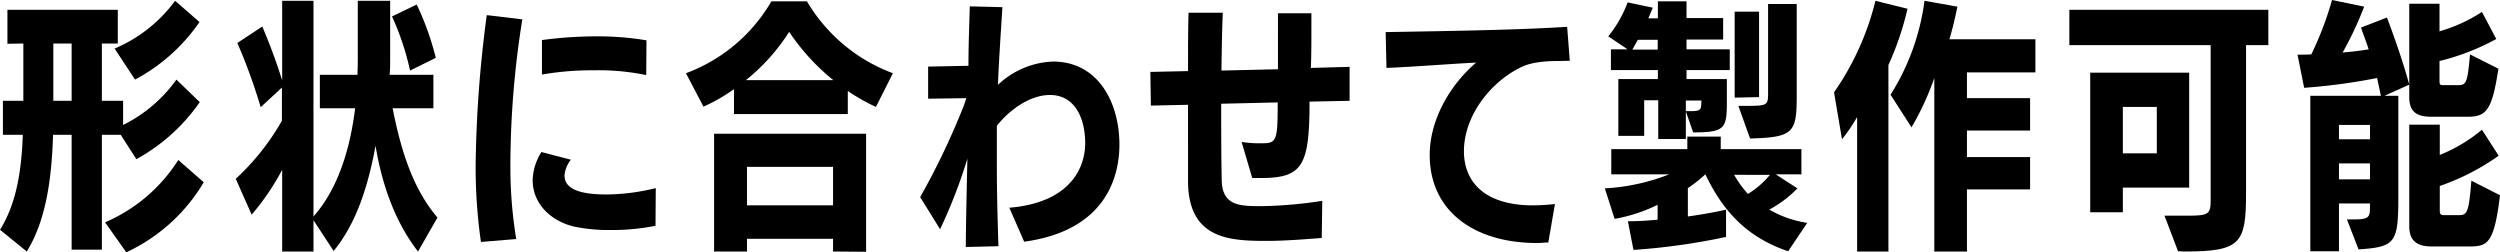
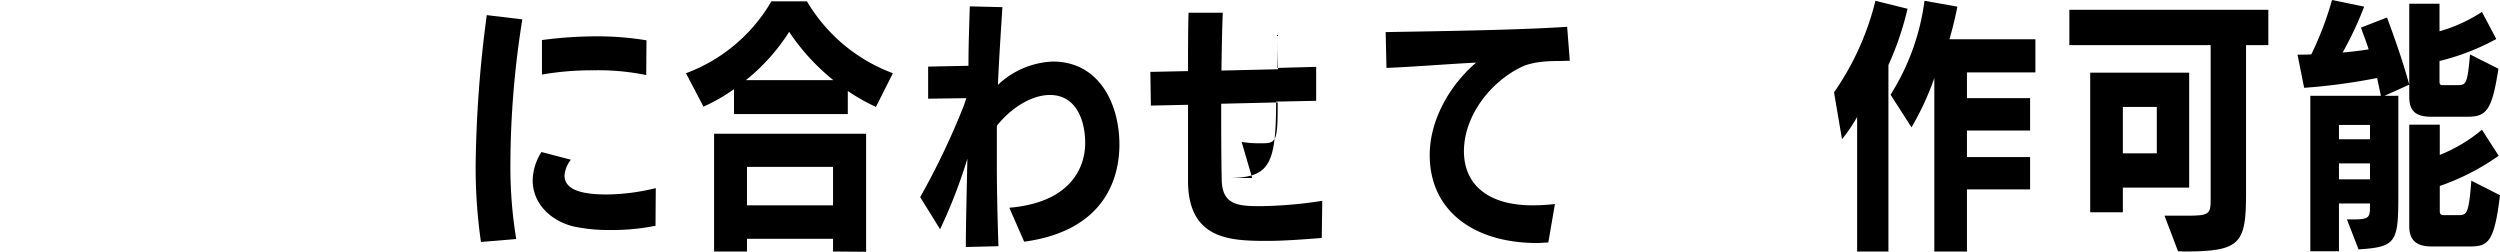
<svg xmlns="http://www.w3.org/2000/svg" viewBox="0 0 471.16 47.55">
  <g id="レイヤー_2" data-name="レイヤー 2">
    <g id="achivements">
-       <path d="M13.5,47.05V25.4H10c-.25,7.9-1.2,15.9-4.95,22L0,43.3c3.05-4.85,4.05-10.95,4.3-17.9H.55V19H4.4V8.2l-3,.05V1.85H22.2V8.2h-3V19h4v4.55A27.1,27.1,0,0,0,33.25,15l4.4,4.25A35,35,0,0,1,25.7,30L22.75,25.4H19.2V47.05Zm0-38.85H10.05V19H13.5Zm6.3,33.7A30.56,30.56,0,0,0,33.6,30.15l4.8,4.2a33.2,33.2,0,0,1-14.6,13.2ZM21.6,9.15A27.31,27.31,0,0,0,33,.15l4.6,4A34.28,34.28,0,0,1,25.45,15Z" />
-       <path d="M78.78,47.4c-4-5.15-6.7-11.95-8-19.95-1.35,7.4-3.55,14.55-7.9,19.85l-3.8-5.8v5.9h-5.9V32a46.22,46.22,0,0,1-5.75,8.45l-3-6.75a45.2,45.2,0,0,0,8.7-10.95V16.5l-4,3.7A105.89,105.89,0,0,0,44.73,8.1L49.43,5a108.13,108.13,0,0,1,3.75,10.15V.15h5.9V40.8c4.6-5.2,6.9-12.65,7.85-20.4H60.28V14.1h7.1c0-.95.05-1.9.05-2.85V.15h6.1v11.1c0,.9,0,1.85-.1,2.85h8.25v6.3H74c1.8,9.3,4.35,15.8,8.45,20.6Zm-1.5-34.1a49.94,49.94,0,0,0-3.4-10.2L78.53.85a52.51,52.51,0,0,1,3.6,10.05Z" />
      <path d="M90.64,45.6a99.57,99.57,0,0,1-1-14.2,229.19,229.19,0,0,1,2.1-28.55l6.7.8a174.67,174.67,0,0,0-2.25,27.4,83.73,83.73,0,0,0,1.1,14Zm32.9-3.05a41.46,41.46,0,0,1-8.45.8,32,32,0,0,1-6.9-.65c-4.25-1-7.8-4.2-7.8-8.75a10.36,10.36,0,0,1,1.65-5.3l5.55,1.45a5.55,5.55,0,0,0-1.2,2.95c0,2.25,2.15,3.6,7.9,3.6a39.44,39.44,0,0,0,9.3-1.2Zm-1.75-28.4a44.44,44.44,0,0,0-10.05-.9,55.17,55.17,0,0,0-9.6.8l0-6.5a77,77,0,0,1,10.45-.7,55.88,55.88,0,0,1,9.25.75Z" />
      <path d="M165.08,20.15a37.29,37.29,0,0,1-5.3-3v4.35H138.33V16.8a32.9,32.9,0,0,1-5.75,3.3l-3.3-6.3A31.11,31.11,0,0,0,145.38.25h6.7a31.57,31.57,0,0,0,16.2,13.55ZM157,47.4V45H140.78V47.4h-6.2V25.2h28.65V47.45Zm.05-32.3A40.59,40.59,0,0,1,148.73,6a37.24,37.24,0,0,1-8.15,9.1ZM157,31.45H140.78V38.7H157Z" />
      <path d="M190.22,39.15c11.9-1,14.3-7.95,14.3-12.15,0-4.5-1.8-9.1-6.65-9.1-3.35,0-7.2,2.3-10,5.8,0,2.3,0,4.85,0,7.45,0,5.3.15,10.7.3,15.25l-6.15.15c0-3.7.25-14.55.3-16.65a96.44,96.44,0,0,1-5.15,13.3l-3.75-6.05a139.87,139.87,0,0,0,8.25-17.3l.45-1.35-7.2.1V12.55l7.6-.15c0-4,.15-7.6.25-11.2l6.15.15c-.3,4.7-.65,9.9-.85,14.65a15.91,15.91,0,0,1,10.35-4.4c8.75,0,12.55,8,12.55,15.65,0,6-2.5,16.2-17.95,18.3Z" />
-       <path d="M249.1,44.85c-3.85.3-7.3.55-10.3.55-6.9,0-14.7-.25-14.9-10.95V19.75l-7,.15-.1-6.35,7.1-.15c0-3.9,0-7.7.1-11h6.45c-.15,3.65-.2,7.35-.25,10.9l10.65-.25V2.5l6.3,0c0,1.05,0,2.1,0,3.2,0,2.35,0,4.75-.1,7.1l7.3-.2,0,6.4-7.55.15c0,12.1-1.3,14.4-9.2,14.4H236l-2-6.8a21.79,21.79,0,0,0,3.9.25c2.7,0,2.9-.5,2.9-7.7l-10.65.25c0,4.75,0,9.55.1,14.3.05,5,3.45,5,7.55,5a81.52,81.52,0,0,0,11.4-1Z" />
+       <path d="M249.1,44.85c-3.85.3-7.3.55-10.3.55-6.9,0-14.7-.25-14.9-10.95V19.75l-7,.15-.1-6.35,7.1-.15c0-3.9,0-7.7.1-11h6.45c-.15,3.65-.2,7.35-.25,10.9l10.65-.25V2.5c0,1.05,0,2.1,0,3.2,0,2.35,0,4.75-.1,7.1l7.3-.2,0,6.4-7.55.15c0,12.1-1.3,14.4-9.2,14.4H236l-2-6.8a21.79,21.79,0,0,0,3.9.25c2.7,0,2.9-.5,2.9-7.7l-10.65.25c0,4.75,0,9.55.1,14.3.05,5,3.45,5,7.55,5a81.52,81.52,0,0,0,11.4-1Z" />
      <path d="M291.8,45.7c-.65,0-1.4.1-2.1.1-11.8,0-20.25-5.95-20.25-16.6,0-6.4,3.6-13,8.75-17.4-4.35.2-11.85.8-16.9,1l-.15-6.75c8.15-.15,24.6-.35,34.2-1l.5,6.4-2.15.05c-1.1,0-4.6,0-6.9,1.1-5.9,2.8-10.9,9.25-10.9,15.9,0,5.75,3.85,10.05,12.55,10.2a37.45,37.45,0,0,0,4.6-.25Z" />
-       <path d="M337,47.35c-8.15-2.75-12.5-8-15.6-14.5a25.25,25.25,0,0,1-3.3,2.6V40.8c2.8-.4,5.35-.85,7.2-1.3v5.15a122.26,122.26,0,0,1-17.45,2.45l-1.05-5.4c1.7,0,3.6-.1,5.6-.3V38.6a30.15,30.15,0,0,1-8.1,2.65l-1.85-5.75a38.75,38.75,0,0,0,12.15-2.65H303.67V28.1H318V25.75h6.3V28.1h15.2v4.75h-4.85l4.1,2.65a21.57,21.57,0,0,1-5.3,4,19.94,19.94,0,0,0,7.15,2.5ZM317.72,21v5.2h-5.2V18.9h-2.65v6.7H305V14.9h7.45V13.2h-8.85V9.3h3.15l-3.65-2.45a22.67,22.67,0,0,0,3.65-6.4l4.75,1-.85,2h1.8V.25h5.4V3.4h6.9V7.45h-6.9V9.3H326v3.9h-8.15v1.7h7.6v4.35c0,5-.4,5.7-6.35,5.7Zm-5.3-13.5h-3.75c-.35.65-.7,1.3-1.05,1.85h4.8Zm8.25,11.45h-2.95v2c.4,0,.75,0,1,0,1.75,0,1.9-.35,1.9-1.45Zm6.15,14a20.62,20.62,0,0,0,2.6,3.6,16.57,16.57,0,0,0,4.15-3.6Zm.1-14.55V2.2h4.6V18.3Zm.7,1.55h1.55c3.9,0,4.05-.1,4.05-2.4V.75h5.4v16.7c0,7.4-.25,8.45-8.8,8.65Z" />
      <path d="M350,47.4V22.05a32,32,0,0,1-2.85,4.2l-1.5-8.85A51.65,51.65,0,0,0,353.45.15l6.05,1.5a56.27,56.27,0,0,1-3.6,10.6V47.4ZM370.7,35.7V47.4h-6.15V14.7a52.76,52.76,0,0,1-4.3,9.3l-3.95-6.15A43.7,43.7,0,0,0,362.7.15l6.2,1.1c-.4,2-.9,4.1-1.5,6.15h16.2v6.25H370.7V18.5h11.9v6.1H370.7v5h11.9v6.1Z" />
      <path d="M410.48,47.35l-2.55-6.7h4.2c4.15,0,4.5-.25,4.5-3V8.5H390V1.85h37.5V8.5h-4.2V36.4c0,9.5-1,11-11.6,11Zm-10.4-12V40h-6.15V13.7h18.65V35.35Zm6.4-15.2h-6.4V28.9h6.4Z" />
      <path d="M442.31,41.35h1.25c2.95,0,3.1-.4,3.1-2.5v-.5h-5.85v9h-5.4V18.05h13.3L448,14.7a113.31,113.31,0,0,1-13.75,1.85L433,10.3c.85,0,1.71,0,2.6-.05A61.29,61.29,0,0,0,439.5,0l6.06,1.25A64.91,64.91,0,0,1,441.5,9.9c1.71-.15,3.41-.35,4.91-.6-.45-1.4-1-2.8-1.45-4.1l4.9-1.9c1.5,4,3.1,8.6,4.2,12.65l-4.65,2.1H452V37c0,8.75-.5,9.55-7.5,10Zm4.35-17.8h-5.85v2.7h5.85Zm0,7.25h-5.85v3h5.85ZM458.21,22c-2.65,0-4.15-.85-4.15-3.7V.7h5.7V5.9a29.68,29.68,0,0,0,8-3.65l2.7,5.1a44.11,44.11,0,0,1-10.7,4.15v3.85c0,.65.2.7.8.7h2.5c1.75,0,1.95-.2,2.45-5.8l5.35,2.7c-1.2,7.9-2.3,9.05-5.8,9.05Zm.1,24.45c-2.7,0-4.25-1-4.25-3.8V23.5h5.75v5.7a29.42,29.42,0,0,0,7.95-4.75l3.15,4.9a44.13,44.13,0,0,1-11.1,5.7V39.8c0,.65.35.75.8.75h2.65c1.7,0,2-.25,2.5-6.5l5.4,2.75c-1.1,9.05-2.3,9.65-5.8,9.65Z" />
    </g>
  </g>
</svg>